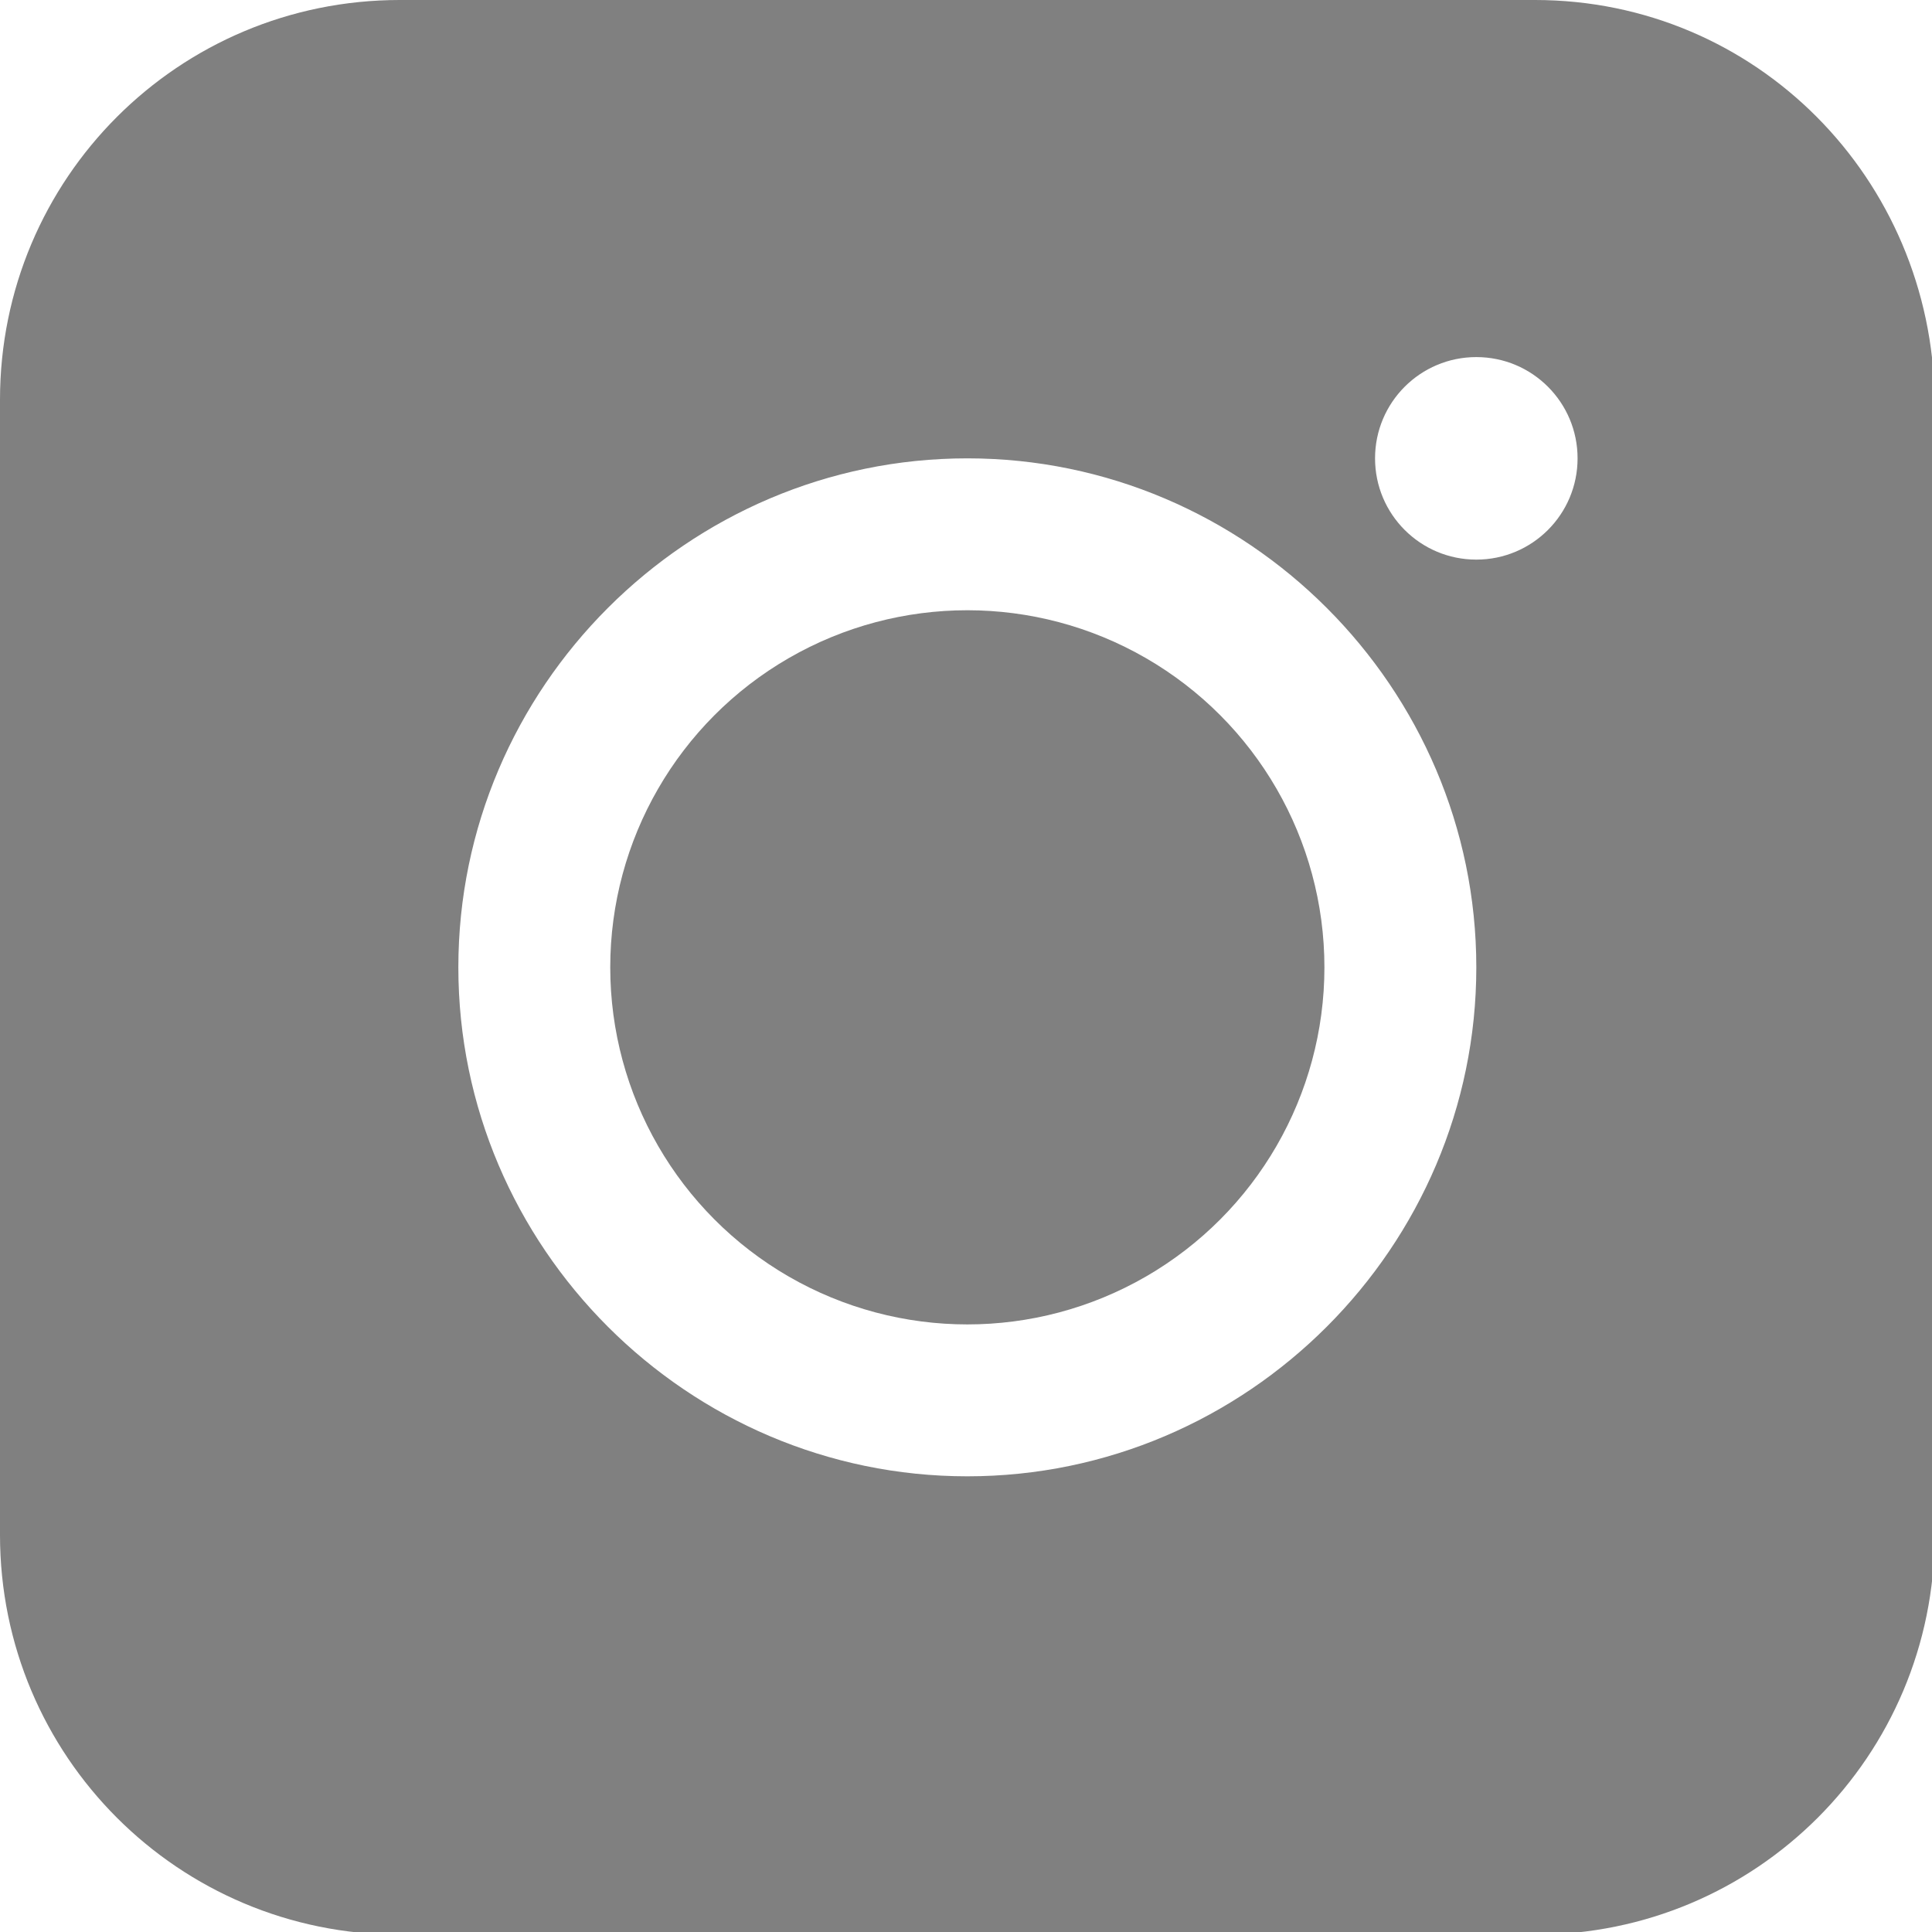
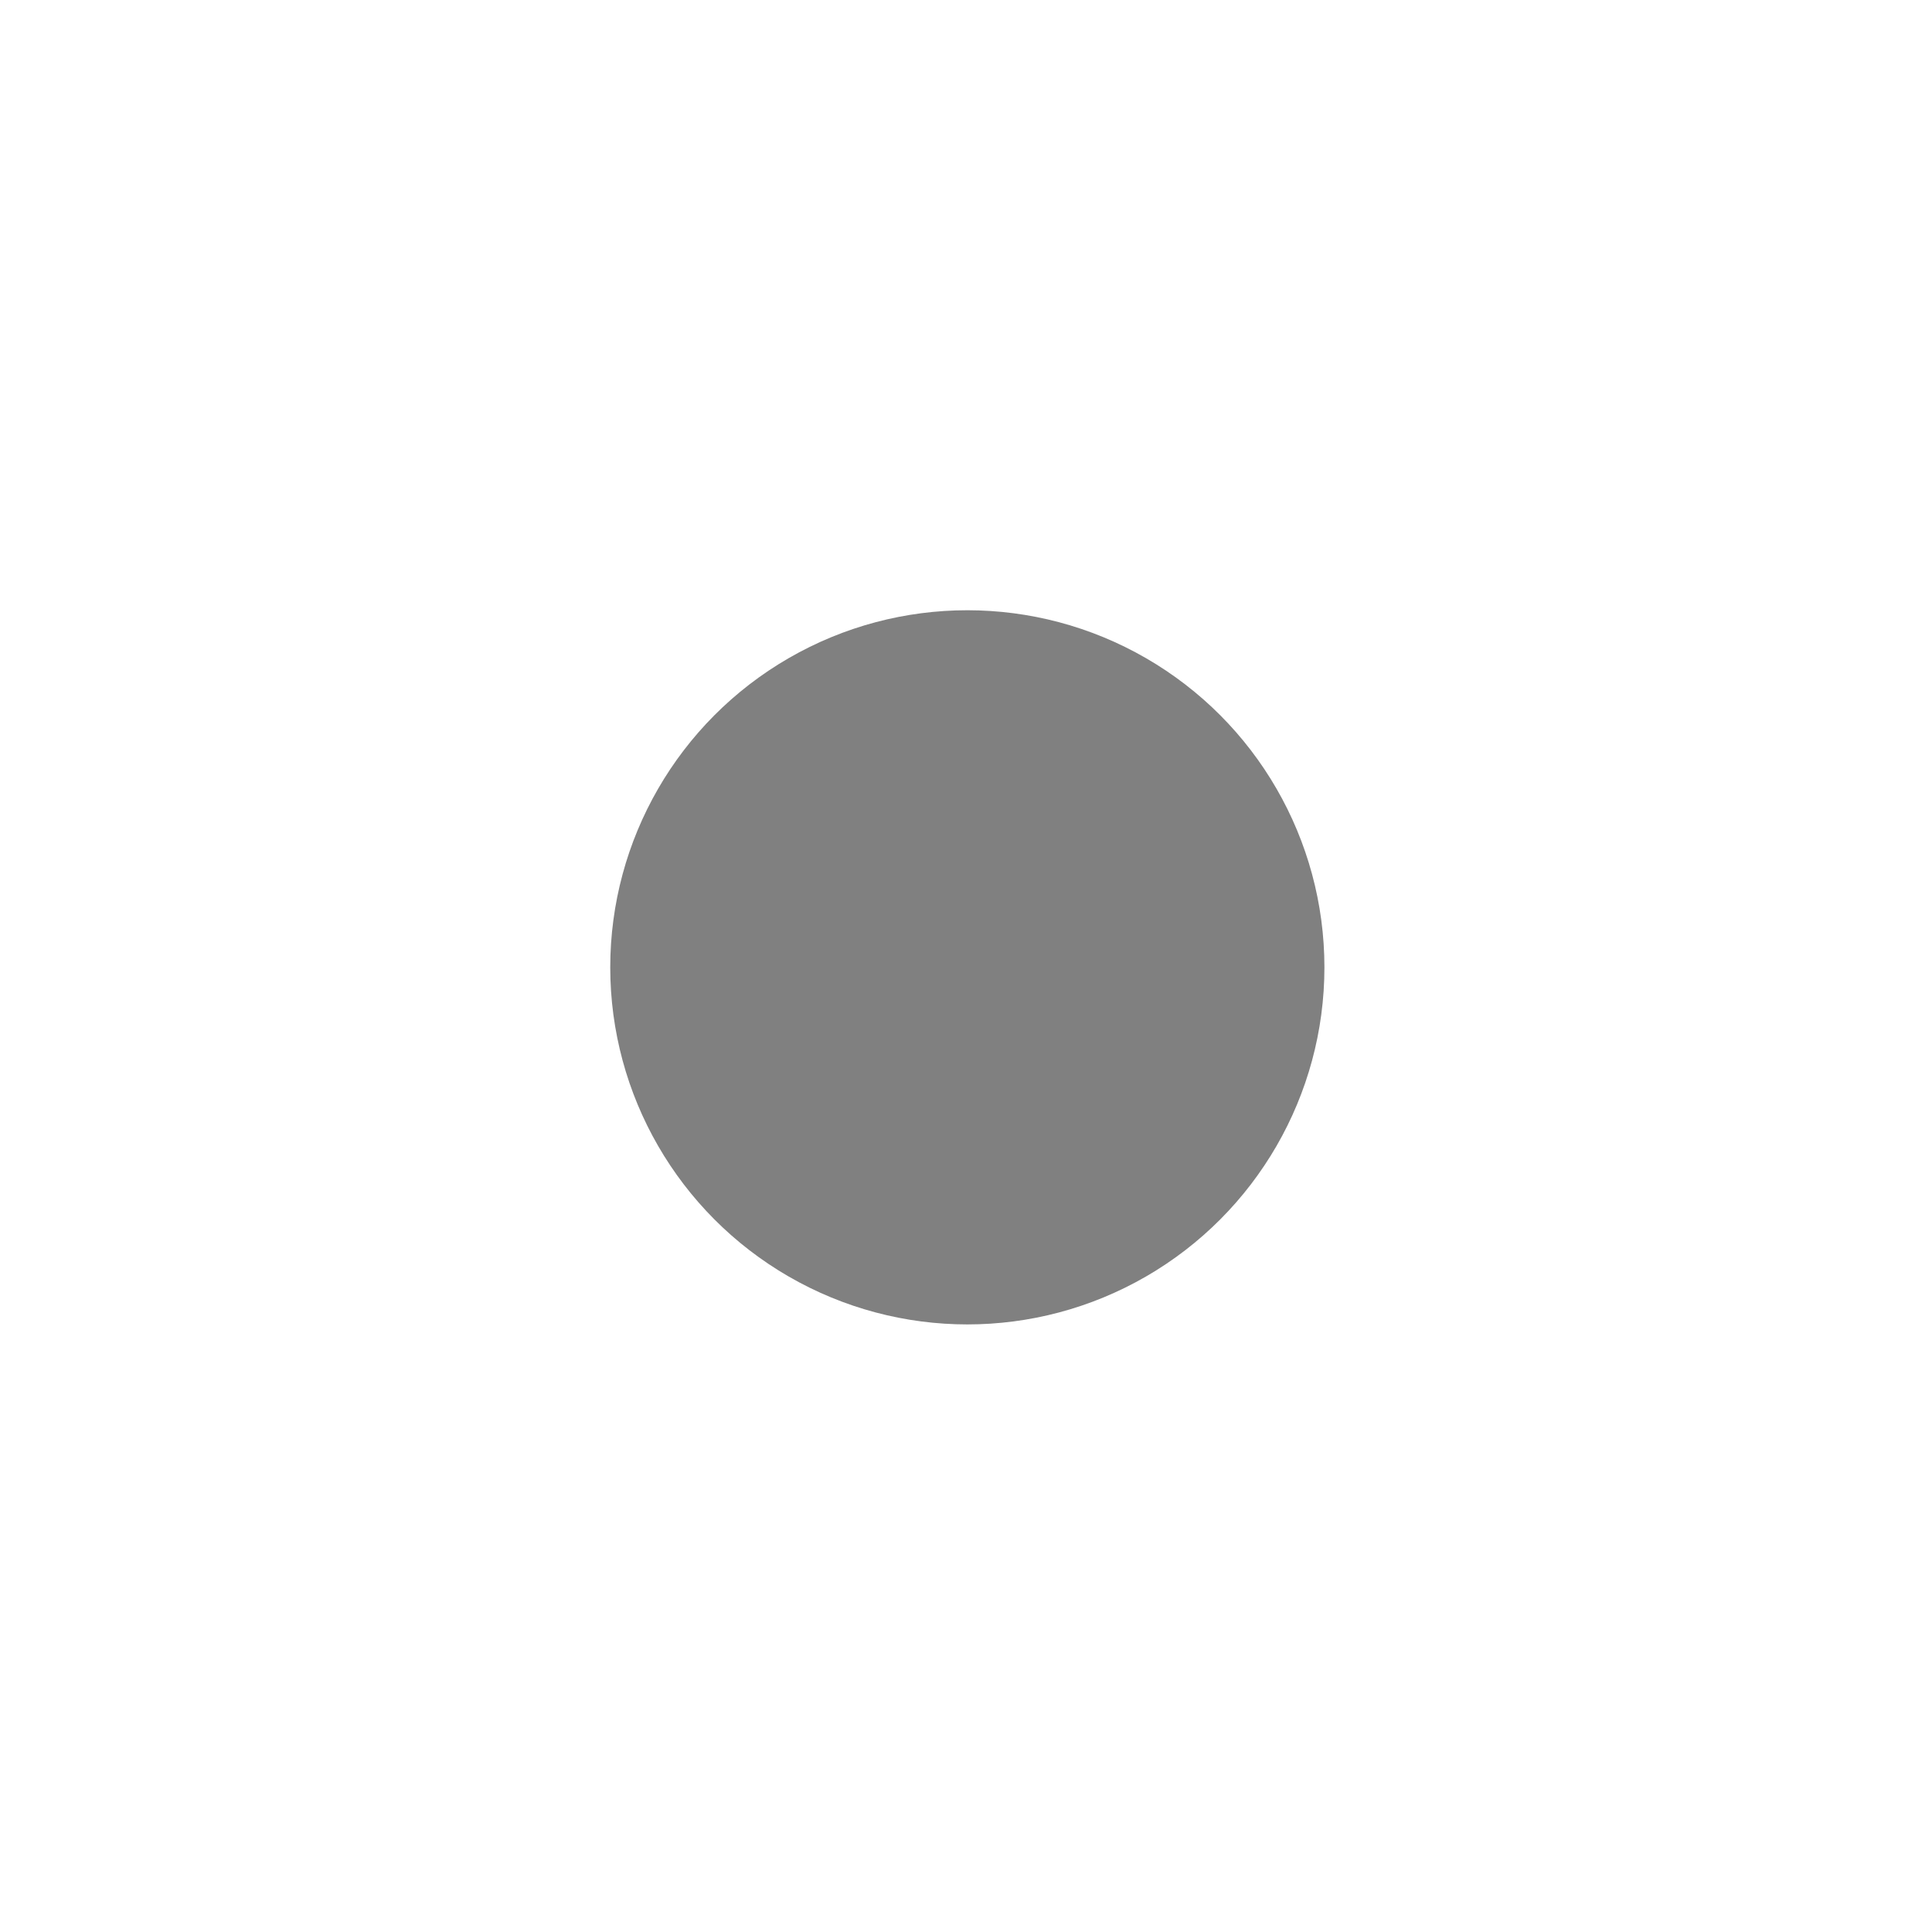
<svg xmlns="http://www.w3.org/2000/svg" version="1.1" id="Capa_1" x="0px" y="0px" viewBox="0 0 72.5 72.5" style="enable-background:new 0 0 72.5 72.5;" xml:space="preserve">
  <style type="text/css">
	.st0{fill:#808080;}
</style>
  <g>
-     <path class="st0" d="M57.6,0H15C6.7,0,0,6.7,0,15v42.6c0,8.3,6.7,15,15,15h42.6c8.3,0,15-6.7,15-15V15C72.5,6.7,65.9,0,57.6,0z    M36.3,55.4c-10.5,0-19.1-8.6-19.1-19.1s8.6-19.1,19.1-19.1s19.1,8.6,19.1,19.1S46.8,55.4,36.3,55.4z M55.4,21   c-2.1,0-3.8-1.7-3.8-3.8c0-2.1,1.7-3.8,3.8-3.8c2.1,0,3.8,1.7,3.8,3.8C59.2,19.3,57.5,21,55.4,21z" />
    <circle class="st0" cx="36.3" cy="36.3" r="13.4" />
  </g>
</svg>